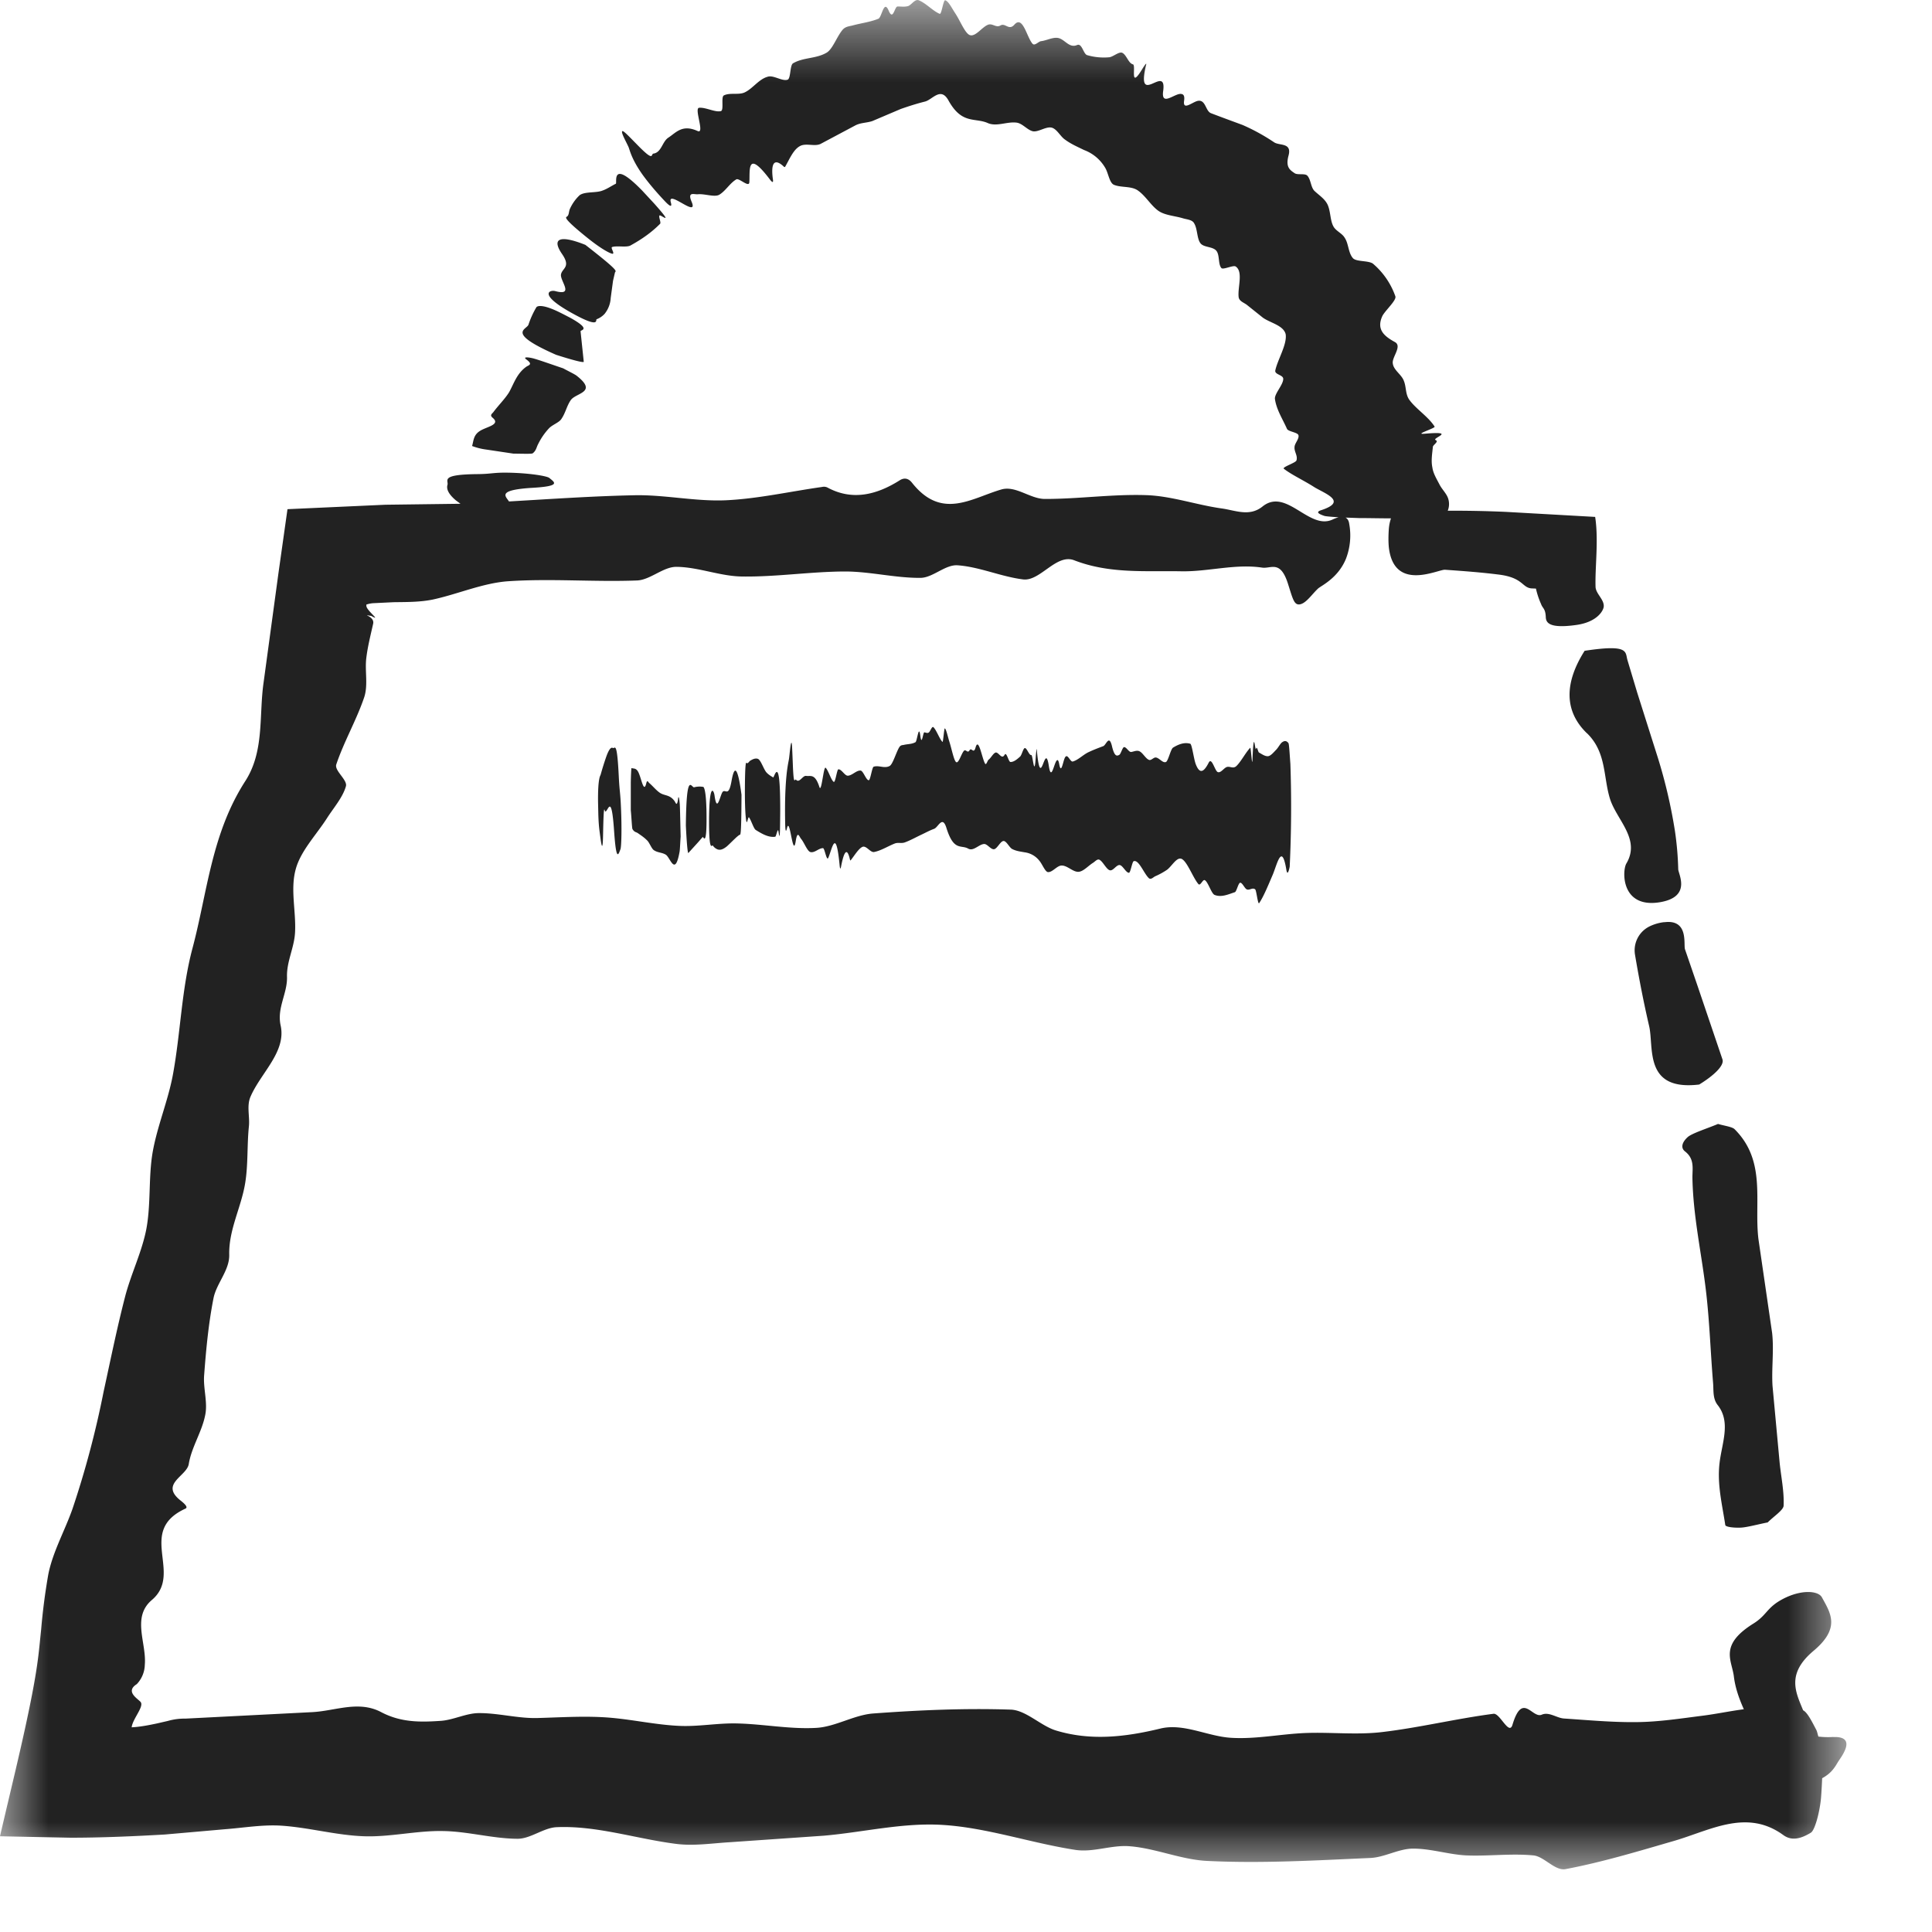
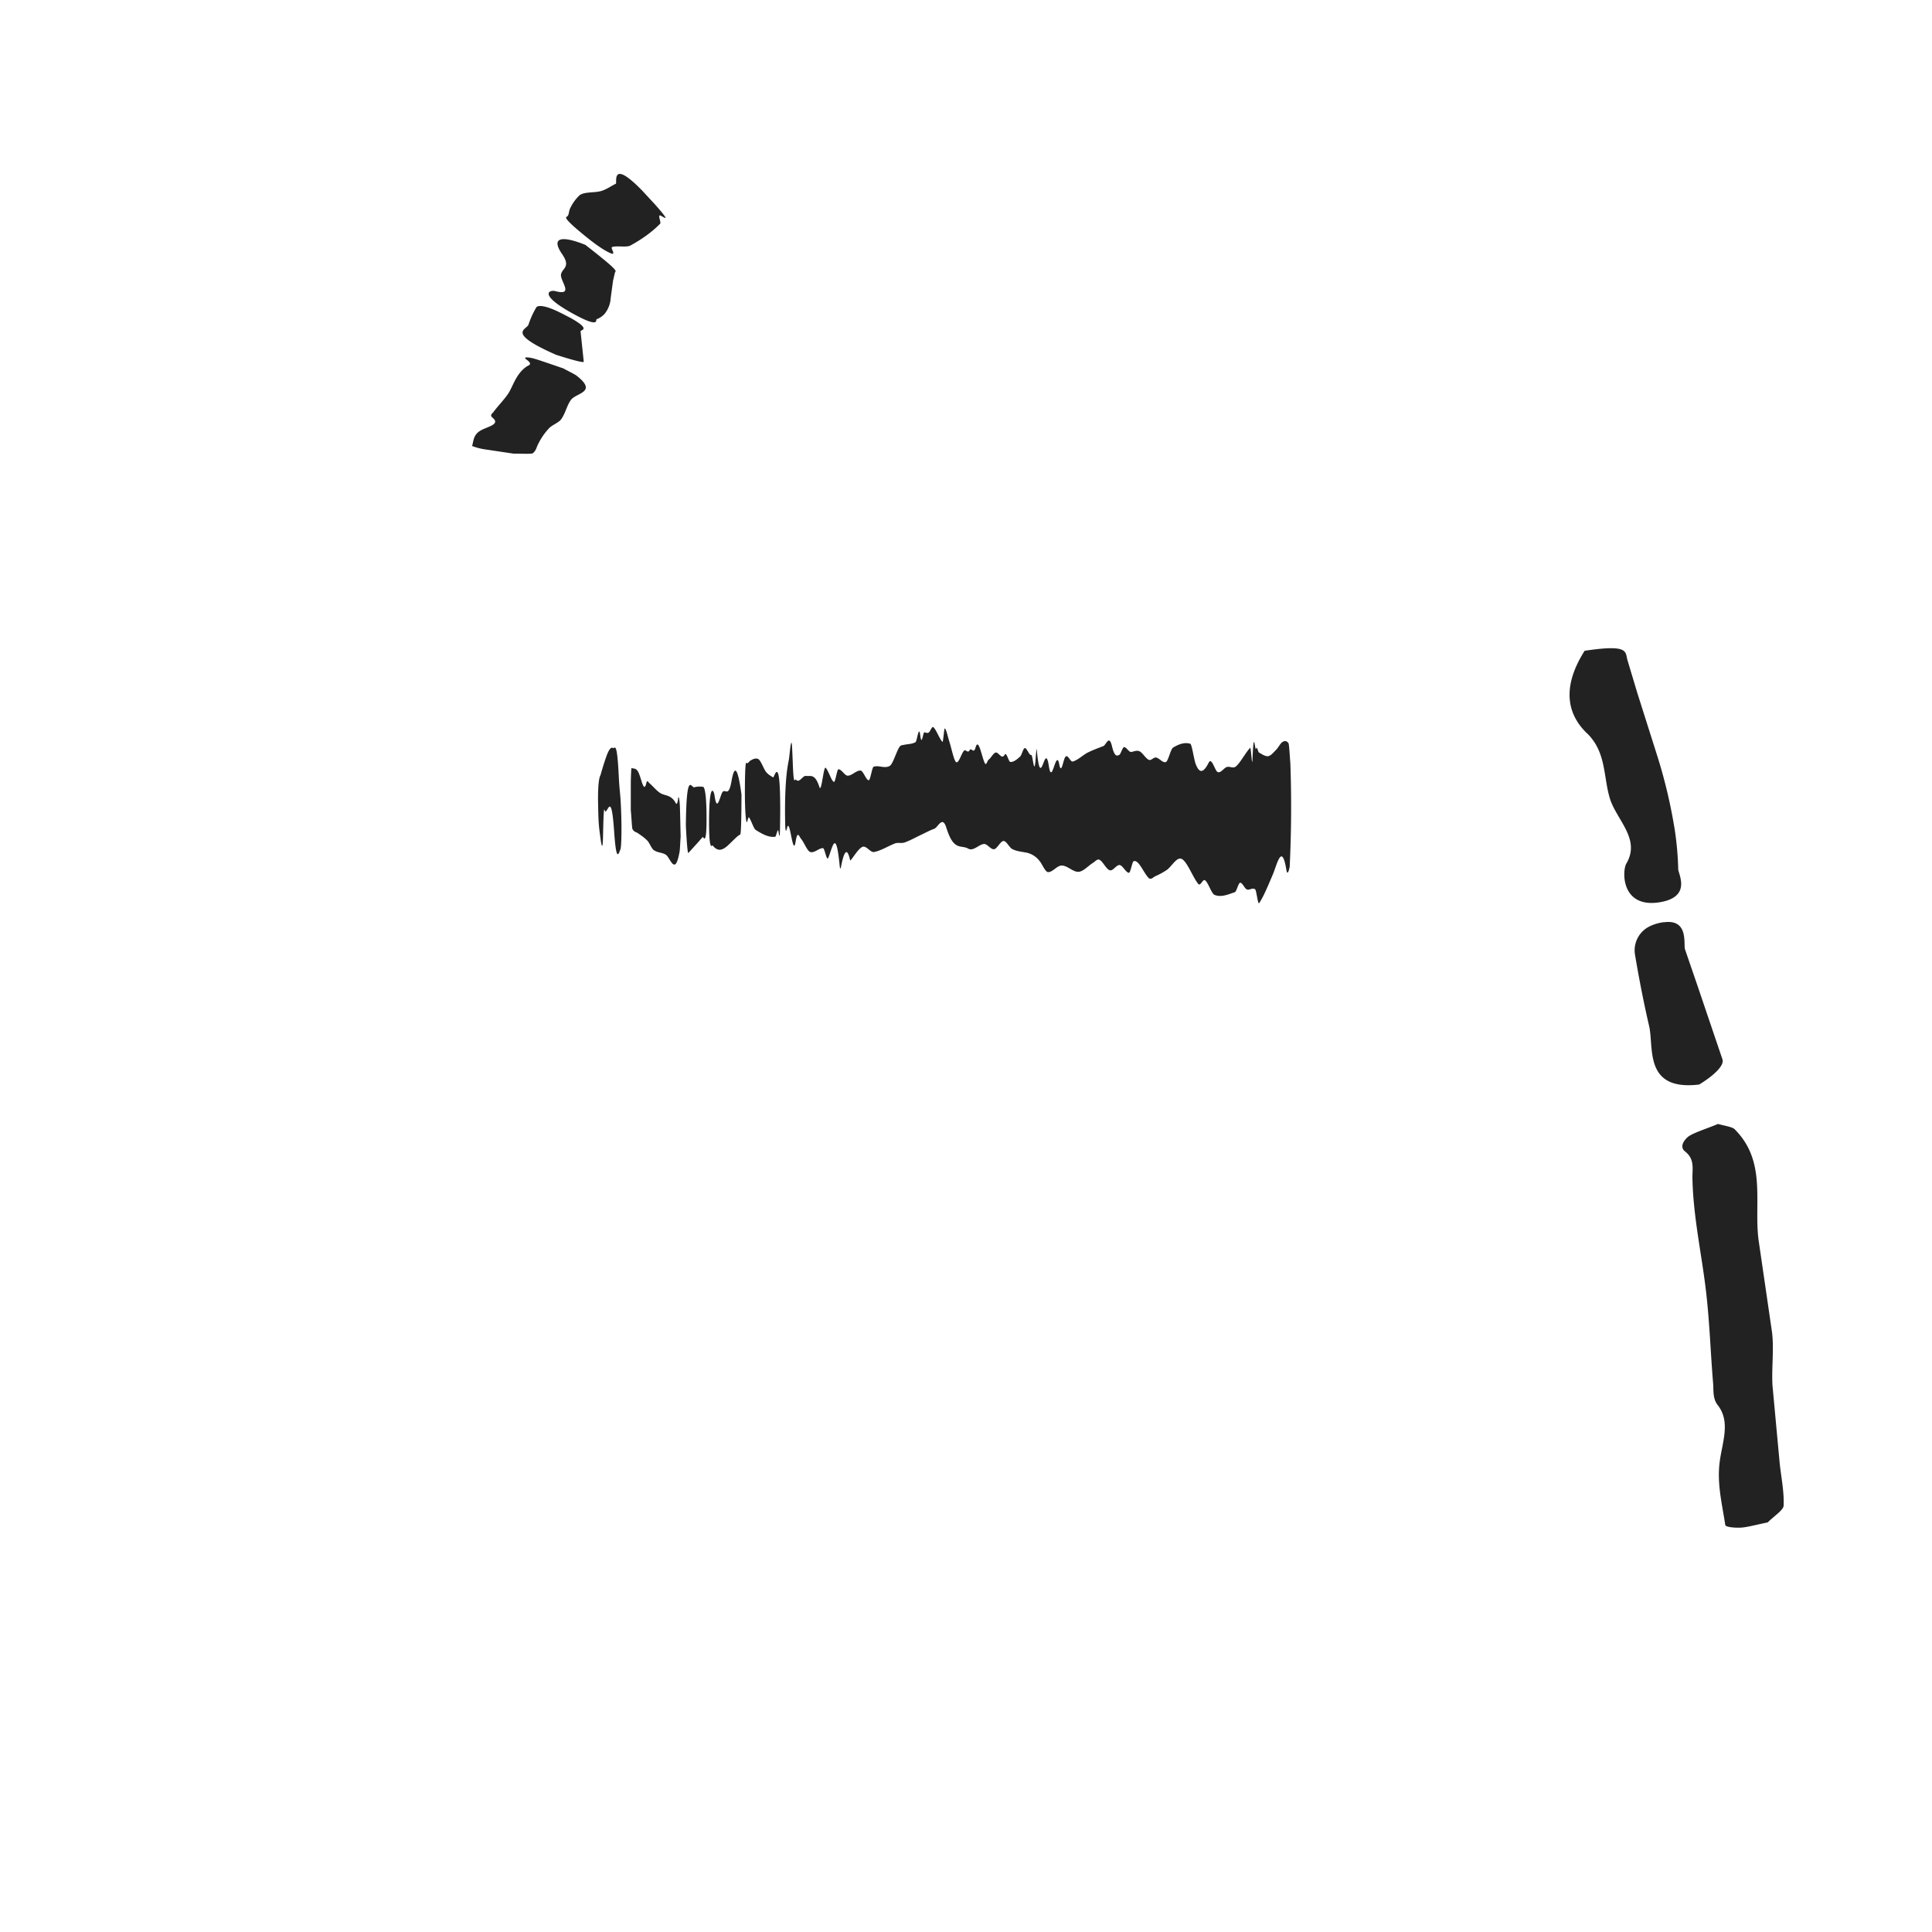
<svg xmlns="http://www.w3.org/2000/svg" xmlns:xlink="http://www.w3.org/1999/xlink" width="20" height="20">
  <defs>
-     <path id="a" d="M0 .65h19.114V20H0z" />
+     <path id="a" d="M0 .65h19.114V20z" />
  </defs>
  <g fill="none" fill-rule="evenodd">
    <path d="M17.47 11.772c-.06.055-.073.112-.026.148.102.08.074.18.076.278.008.404.098.793.143 1.19.035.308.045.621.071.931.006.078-.005.16.048.227.138.176.043.392.019.597-.027.222.027.431.059.644.003.02.086.03.16.027.064-.003.169-.032.279-.054.064-.064.164-.128.165-.174.006-.15-.026-.295-.041-.442l-.074-.798c-.011-.18.016-.368-.004-.547l-.142-.974c-.046-.386.085-.806-.247-1.136-.025-.025-.112-.036-.171-.054-.109.046-.272.097-.315.137M16.428 7.59c.205.199.167.454.24.684.072.219.317.414.168.665-.045.076-.056.47.352.4.325-.057.186-.29.185-.341a3.255 3.255 0 00-.034-.395 5.345 5.345 0 00-.176-.756l-.214-.675-.102-.34c-.024-.085.018-.165-.443-.095-.203.32-.221.617.024.854" fill="#222" />
    <g transform="translate(0 -.649)">
      <mask id="b" fill="#fff">
        <use xlink:href="#a" />
      </mask>
-       <path d="M18.979 18.63a.86.86 0 01-.155-.004c-.008-.023-.012-.051-.022-.07-.044-.083-.091-.18-.136-.202-.076-.186-.177-.376.107-.615.283-.237.177-.391.087-.555-.042-.075-.24-.082-.44.038-.132.08-.138.152-.267.233-.36.224-.225.379-.204.549.014.117.054.229.103.339-.145.019-.29.05-.435.068-.22.028-.441.062-.661.065-.255.004-.51-.02-.765-.037-.077-.005-.154-.072-.23-.04-.1.045-.2-.242-.304.105-.035.116-.13-.123-.196-.114-.386.05-.773.145-1.16.19-.261.03-.523-.001-.785.009-.256.01-.512.065-.767.05-.245-.013-.495-.155-.737-.096-.363.088-.725.13-1.087.018-.155-.05-.308-.21-.463-.214-.474-.016-.95.005-1.424.04-.197.015-.393.139-.59.149-.273.015-.546-.04-.82-.046-.2-.005-.4.035-.601.025-.232-.011-.464-.062-.695-.083-.255-.023-.514-.005-.77.002-.201.005-.402-.052-.604-.051-.13 0-.261.07-.392.08-.206.014-.411.02-.62-.09-.234-.124-.476-.012-.715 0l-1.31.067a.627.627 0 00-.183.024l-.113.026c-.08.017-.176.036-.262.04.01-.09.136-.22.09-.265-.031-.034-.158-.106-.037-.182a.3.3 0 00.083-.2c.02-.225-.138-.492.073-.671.327-.277-.163-.712.348-.946.03-.014-.01-.051-.046-.08-.227-.175.059-.254.08-.381.028-.174.136-.333.17-.506.028-.13-.021-.276-.011-.41.02-.268.045-.536.097-.8.03-.154.167-.29.163-.451-.006-.257.122-.486.164-.735.033-.195.019-.4.04-.598.009-.1-.024-.207.015-.3.105-.248.374-.467.313-.741-.04-.183.072-.332.066-.505-.004-.156.074-.298.083-.453.013-.216-.05-.446.006-.654.049-.19.21-.355.324-.532.07-.11.164-.215.197-.332.018-.065-.121-.161-.1-.225.079-.236.21-.461.29-.698.04-.125.006-.265.02-.396.014-.123.045-.243.072-.364.017-.081-.137-.098-.02-.08.114.064-.05-.057-.05-.103l-.001-.014a.262.262 0 01.076-.015l.206-.01c.134-.002.269 0 .404-.027.26-.056.522-.172.783-.19.445-.03.889.009 1.333-.008.137-.005.273-.143.409-.141.227.002.454.098.68.1.355.005.709-.051 1.064-.052.26 0 .52.068.782.066.128-.001.257-.14.385-.13.226.016.45.118.677.146.177.022.343-.27.529-.198.367.142.739.107 1.109.114.279.005.559-.08.837-.038.093.013.188-.082.267.167.052.162.064.233.136.21.06-.02.117-.106.175-.16.032-.03.206-.106.289-.308a.669.669 0 00.034-.362c-.005-.037-.02-.055-.038-.065l.138.005c.104 0 .22.003.332.003-.008.028-.017.053-.022.11-.005.073-.005.135 0 .188.052.468.51.229.582.234.183.013.365.026.548.049.26.03.246.134.345.144l.048.002a.833.833 0 00.054.162c.015.043.045.044.048.135.003.055.034.12.32.079.219-.032.279-.154.28-.192.004-.073-.084-.132-.085-.204-.006-.195.03-.46 0-.694L16.513 6l-.922-.052a12.17 12.17 0 00-.604-.012.185.185 0 00.004-.127c-.016-.05-.064-.095-.088-.142-.031-.06-.067-.118-.075-.178-.015-.07-.002-.142.005-.214.002-.022.065-.054.029-.07-.047-.02.23-.096-.115-.066-.116.01.115-.057.104-.074-.063-.1-.19-.181-.257-.271-.048-.061-.034-.138-.062-.204-.024-.065-.107-.11-.114-.18-.01-.064.1-.178.022-.22-.113-.062-.191-.13-.132-.265.025-.057.15-.165.137-.208a.785.785 0 00-.227-.334c-.041-.04-.175-.021-.212-.061-.05-.056-.044-.15-.086-.212-.028-.048-.093-.07-.118-.12-.03-.056-.028-.138-.051-.203-.024-.072-.09-.111-.142-.16-.041-.038-.037-.118-.076-.16-.025-.026-.1-.004-.131-.025-.048-.033-.096-.062-.063-.183.036-.135-.091-.1-.148-.136a2.07 2.07 0 00-.327-.18c-.108-.04-.226-.083-.33-.123-.055-.024-.053-.141-.133-.127-.056.01-.16.108-.143-.003.007-.051-.008-.065-.028-.068-.064-.015-.216.142-.188-.037.034-.282-.287.189-.177-.267.007-.027-.02.012-.041.047-.135.22-.06-.041-.096-.05-.048-.012-.066-.1-.112-.12-.035-.013-.096.045-.136.047a.617.617 0 01-.225-.022c-.041-.011-.053-.127-.105-.105-.082.036-.128-.061-.197-.073-.055-.01-.12.027-.176.033-.028.004-.065.052-.088.027-.06-.066-.1-.298-.188-.198-.058.066-.093-.022-.145.009-.045.026-.083-.026-.128-.008-.062.024-.128.125-.186.108-.051-.015-.1-.146-.153-.226-.034-.05-.068-.124-.104-.135-.02-.006-.038.149-.057.14-.07-.028-.144-.112-.217-.14-.04-.016-.074.047-.111.06-.035.01-.071.004-.108.004-.032-.001-.046.155-.093.042-.05-.117-.07.07-.106.085-.087.035-.177.045-.265.069-.037.01-.076.01-.107.047-.06.072-.103.203-.167.237-.108.062-.238.046-.344.108-.034.018-.023.16-.057.17-.056.019-.146-.05-.205-.031-.093.025-.154.122-.238.162-.062.03-.155 0-.217.032-.031.017.003.152-.03.162-.058.016-.16-.042-.227-.034-.052.007.064.278-.015.24-.16-.072-.222.017-.304.07-.062.042-.07.153-.153.164-.028.004.013.093-.163-.087-.114-.116-.162-.168-.162-.137 0 .027.044.104.067.155.013.028.027.119.144.285.054.075.129.167.233.277.088.093.064.023.06.006-.03-.127.295.18.215-.004-.043-.105.029-.07.066-.074.07-.007.169.032.22.006.068-.04.11-.12.178-.16.029-.017.129.086.135.032.009-.113-.033-.355.21-.035.03.04.038.036.035.009-.024-.164.007-.237.113-.137.008.007.013 0 .013 0 .044-.077.084-.175.15-.212.063-.038.155.007.218-.025l.357-.19c.056-.03.119-.026.178-.046l.294-.125c.08-.028.164-.055.248-.076.079-.018.163-.157.244-.015.137.25.269.18.402.234.093.045.2-.013.3-.002.064.005.114.077.174.09.057.01.134-.051.193-.038.054.013.09.09.136.122.064.048.133.077.2.11a.425.425 0 01.22.186c.032.055.042.15.087.173.073.032.177.012.246.057.082.055.135.153.212.21.067.05.168.054.256.08.044.014.1.014.12.055.034.057.027.156.064.204.035.046.13.032.166.08.034.044.016.135.05.176.017.023.124-.033.149-.015.079.053.02.214.03.313.004.045.05.058.083.082l.169.135c.076.054.212.079.235.17.017.105-.083.263-.107.375-.01.045.084.046.082.089 0 .06-.092.153-.086.207.016.112.079.206.125.31.013.028.108.035.118.064.012.037-.04.086-.04.124-.005.048.035.088.02.138-.006.025-.154.07-.13.087.079.062.21.122.318.192.113.067.34.146.072.235-.066.02-.031.04.027.06.014.005.074.01.149.015a.363.363 0 00-.062.023c-.243.114-.478-.333-.725-.135-.137.11-.283.039-.426.02-.256-.036-.513-.127-.77-.137-.353-.013-.706.04-1.06.039-.15-.001-.3-.141-.448-.098-.31.09-.618.32-.926-.071-.04-.05-.085-.05-.126-.024-.25.158-.5.21-.75.074a.084.084 0 00-.054-.005c-.334.047-.667.123-1.001.138-.317.013-.634-.06-.95-.052-.43.009-.86.039-1.29.064-.033-.053-.127-.116.223-.14.324-.017.25-.057.195-.103-.024-.021-.215-.052-.435-.055-.148-.002-.167.014-.31.015-.395.004-.295.066-.31.112-.015.052.025.108.09.162l.045.033-.777.01-1.014.046-.094.666-.153 1.126c-.05.343.01.71-.188 1.02-.352.545-.393 1.149-.548 1.732-.114.426-.123.872-.202 1.304-.05.274-.163.536-.211.81-.044.258-.017.53-.064.788-.045.239-.158.465-.22.702-.085.328-.152.66-.224.99a9.691 9.691 0 01-.321 1.209c-.08.228-.205.447-.251.68a6.367 6.367 0 00-.074.57c-.022.205-.028.33-.094.673-.091.47-.214.957-.332 1.468l.73.015c.326 0 .657-.015.975-.033l.626-.055c.197-.015.394-.05.59-.036.284.02.567.1.85.109.272.009.545-.06.818-.054.255.004.51.078.764.08.136.003.272-.114.409-.12.415-.018.822.12 1.238.173.183.023.367-.006.55-.017l.98-.068c.41-.036.823-.138 1.234-.111.456.029.912.188 1.368.258.186.028.372-.052.558-.038.269.02.533.138.802.152.562.028 1.125-.005 1.687-.03.148-.004.296-.095.443-.097.185-.002.369.06.553.07.232.01.465-.022.697 0 .112.009.224.163.335.142.376-.071.75-.184 1.126-.293.375-.11.75-.334 1.127-.06.092.068.192.033.286-.024.04-.024.09-.202.105-.358.005-.065.009-.135.012-.206.104-.056.137-.125.168-.175.038-.057.192-.261-.052-.251" fill="#222" mask="url(#b)" />
    </g>
    <path d="M17.228 9.546a.469.469 0 00-.15.043.276.276 0 00-.153.291c.042.25.09.497.147.743.051.221-.058.673.518.604.138-.084.263-.193.241-.26l-.259-.764-.129-.376c-.017-.05.041-.314-.215-.28M5.316 4.696c.075 0 .186.005.198-.003.038-.029.039-.064.057-.096a.669.669 0 01.113-.164c.033-.035.103-.059.126-.094.045-.064.056-.137.1-.199.056-.075.279-.078.06-.25-.016-.014-.091-.05-.14-.077-.11-.037-.27-.094-.318-.105-.067-.015-.095-.01-.062.014.072.053.02.058-.004.076-.097.071-.125.17-.175.261-.043.07-.11.135-.162.205-.013.018-.043.032-.01.06.086.071-.055.092-.124.133-.076.044-.071.104-.088.16a.646.646 0 00.148.037l.28.042M6.078 2.46c.173.139.252.168.264.167.024-.003-.025-.064-.005-.07.052-.016.15.007.19-.016.117-.064.22-.137.306-.224.013-.013-.017-.071-.006-.086.01-.015.164.122-.053-.122l-.127-.137c-.328-.336-.256-.076-.272-.07-.047.023-.086.052-.136.07-.066.028-.187.008-.24.05a.444.444 0 00-.1.142c-.012.026-.007.067-.033.08-.016.008-.014.034.212.216M5.926 3.244c.289.16.237.066.25.061a.219.219 0 00.082-.055.286.286 0 00.064-.165l.024-.178.02-.086c.007-.02.061 0-.306-.286-.249-.1-.359-.077-.242.094.097.14-.002.146-.011.215-.007.067.138.221-.057.17-.059-.017-.186.03.176.23M5.76 3.674c.144.046.285.086.283.07l-.022-.209-.011-.106c0-.015.118-.015-.108-.14-.056-.029-.1-.052-.139-.07-.165-.076-.204-.047-.21-.039a.905.905 0 00-.082.18c-.016.054-.242.081.288.314M13.275 7.682c-.022.014-.043.059-.065.08-.027.028-.055.062-.082.066-.032.003-.063-.02-.095-.038-.01-.005-.02-.072-.03-.04-.011.045-.023-.241-.037.105-.004.116-.016-.123-.024-.114-.048.05-.096.145-.144.19-.033.03-.065-.001-.098.009-.031.01-.063.066-.095.052-.03-.015-.061-.157-.092-.098-.045.088-.09.132-.134.018-.02-.048-.04-.21-.058-.213-.06-.017-.118.004-.177.04-.025.014-.05.138-.074.149-.033.014-.067-.04-.102-.046-.025-.006-.05.034-.074.024-.03-.011-.058-.061-.087-.082-.032-.024-.063-.005-.095 0-.025.006-.05-.05-.075-.05-.017 0-.033.07-.05.08-.025.014-.05.02-.076-.09-.03-.124-.06-.012-.09 0-.053.02-.107.04-.162.067-.051.027-.102.078-.153.092-.028.008-.055-.092-.082-.04-.02.038-.038.176-.058.072-.008-.046-.017-.051-.025-.044-.03.024-.058.228-.084.055-.042-.268-.083.295-.124-.164-.002-.027-.006.02-.01.06-.015.256-.031-.01-.047-.006-.022.006-.044-.071-.066-.072-.017-.002-.033.074-.05.088-.033.03-.066.057-.1.056-.02-.001-.04-.11-.06-.075-.03.055-.061-.027-.092-.023-.025.005-.05.057-.074.074-.012.009-.024.062-.037.04-.032-.055-.066-.278-.098-.166-.021.074-.042-.008-.063.03-.02.034-.038-.016-.057.004-.027.028-.054.132-.08.118-.024-.013-.048-.142-.073-.218-.015-.048-.03-.121-.045-.132-.008-.005-.017.149-.025.14-.031-.032-.061-.12-.092-.151-.016-.018-.033.043-.05.054-.014.01-.03 0-.045-.002-.014-.003-.027.153-.042.034-.016-.123-.033.059-.05.068-.04.022-.08.018-.12.028-.017.004-.033-.001-.05.028-.032.055-.065.172-.097.19-.055.03-.111-.01-.166.008-.017.005-.034.142-.051.14-.028-.001-.056-.097-.084-.1-.044-.004-.088.052-.133.053-.032 0-.064-.068-.097-.066-.015 0-.031.14-.048.13-.027-.016-.056-.12-.084-.146-.022-.021-.043.27-.065.198-.046-.142-.092-.107-.138-.114-.035-.005-.07.08-.104.039-.012-.014-.024.082-.033-.168-.007-.162-.008-.233-.017-.21-.008.019-.015.106-.022.16-.004.03-.026.106-.036.308-.005.092-.007.21-.004.362.002.128.017.06.02.045.03-.114.06.333.09.135.018-.11.037-.04.054-.02.032.037.064.127.096.137.044.013.088-.041.132-.04.018.002.037.142.055.099.039-.091.077-.32.116.07.004.05.01.05.015.025.03-.158.062-.211.093-.075.002.01.005.009.007.007.04-.05.083-.124.124-.14.04-.013.079.06.118.054.074-.014.146-.062.22-.09.033-.01.067.003.1-.01.055-.02.11-.051.167-.078.045-.021.09-.046.135-.062.043-.016.086-.145.128-.007.076.242.15.169.225.212.055.03.109-.044.164-.048.034-.002.069.059.104.054.032-.005.065-.083.097-.085.03-.002.06.067.09.083.043.022.086.026.128.034a.23.23 0 01.154.088c.03.035.06.117.09.117.047.002.094-.07.142-.068.057 0 .114.066.17.065.05-.001.099-.058.148-.09.025-.014.049-.048.073-.034.036.02.07.099.106.108.034.009.068-.058.102-.054.032.004.063.078.095.08.017.003.033-.113.05-.12.052-.018.102.12.154.173.023.024.046-.006.069-.017a.738.738 0 00.122-.067c.05-.037.102-.138.153-.112.057.03.113.188.17.258.023.029.046-.052.069-.038.034.02.067.138.1.152.07.028.14-.005.21-.028.018-.006.036-.096.055-.098.023-.002.046.06.069.069.029.012.057-.022.086-.001.014.01.028.164.042.143.047-.07.093-.184.14-.293.046-.11.093-.333.14-.06.01.068.024.034.036-.024a13.029 13.029 0 00.007-1.064c-.007-.091-.013-.207-.02-.215-.021-.028-.042-.025-.063-.011M7.02 8.27c-.013.087-.025.04-.037.023-.049-.068-.099-.053-.149-.084-.038-.024-.076-.072-.115-.105-.01-.01-.019-.035-.029.005-.024.101-.048-.033-.073-.095-.026-.069-.053-.054-.08-.063-.002 0-.006.079-.007.151v.285c.007.074.012.184.017.195.02.034.037.03.055.042.034.024.066.044.1.079.022.023.044.084.067.098.04.027.081.022.122.046.048.027.096.235.144-.03.004-.02.007-.104.011-.158-.003-.116-.006-.285-.009-.335-.006-.069-.013-.092-.018-.053M8.004 8.048c-.023-.014-.045-.026-.068-.05-.03-.031-.06-.134-.092-.143-.026-.008-.052.004-.078.02-.012.007-.025.036-.038.022-.007-.007-.016.01-.017.299 0 .222.012.303.017.312.008.017.017-.06.026-.046.023.03.047.116.07.13.067.042.133.079.2.07.01 0 .02-.063.03-.068.008-.004.02.2.022-.125a5.86 5.86 0 000-.188c-.006-.467-.063-.228-.072-.233M7.572 8.089c-.03.164-.06.078-.09.107-.027.029-.058.233-.085.04-.008-.06-.056-.144-.057.27 0 .33.032.237.038.246a.112.112 0 00.048.04c.032.013.064-.003.098-.03.027-.024.058-.056.087-.083a.348.348 0 01.043-.036c.011-.007.02.049.022-.416-.035-.261-.07-.334-.104-.138M6.344 7.743c-.023-.014-.047.03-.07.096a3.06 3.06 0 00-.056.18c-.003.012-.03.03-.027.286l.003.133c.004.117.012.16.017.202.007.048.028.238.032-.004.007-.36.015-.235.023-.235.03 0 .063-.203.091.2.022.324.044.248.066.19.01-.026.015-.22.005-.437-.006-.146-.015-.166-.022-.308-.019-.394-.041-.291-.062-.303M7.186 8.15c-.028.008-.08-.184-.086.395.007.152.018.295.026.285l.1-.11.048-.055c.007-.008.038.099.04-.16 0-.06 0-.111-.002-.154-.006-.182-.027-.204-.032-.205a.214.214 0 00-.094.004" fill="#222" />
  </g>
</svg>